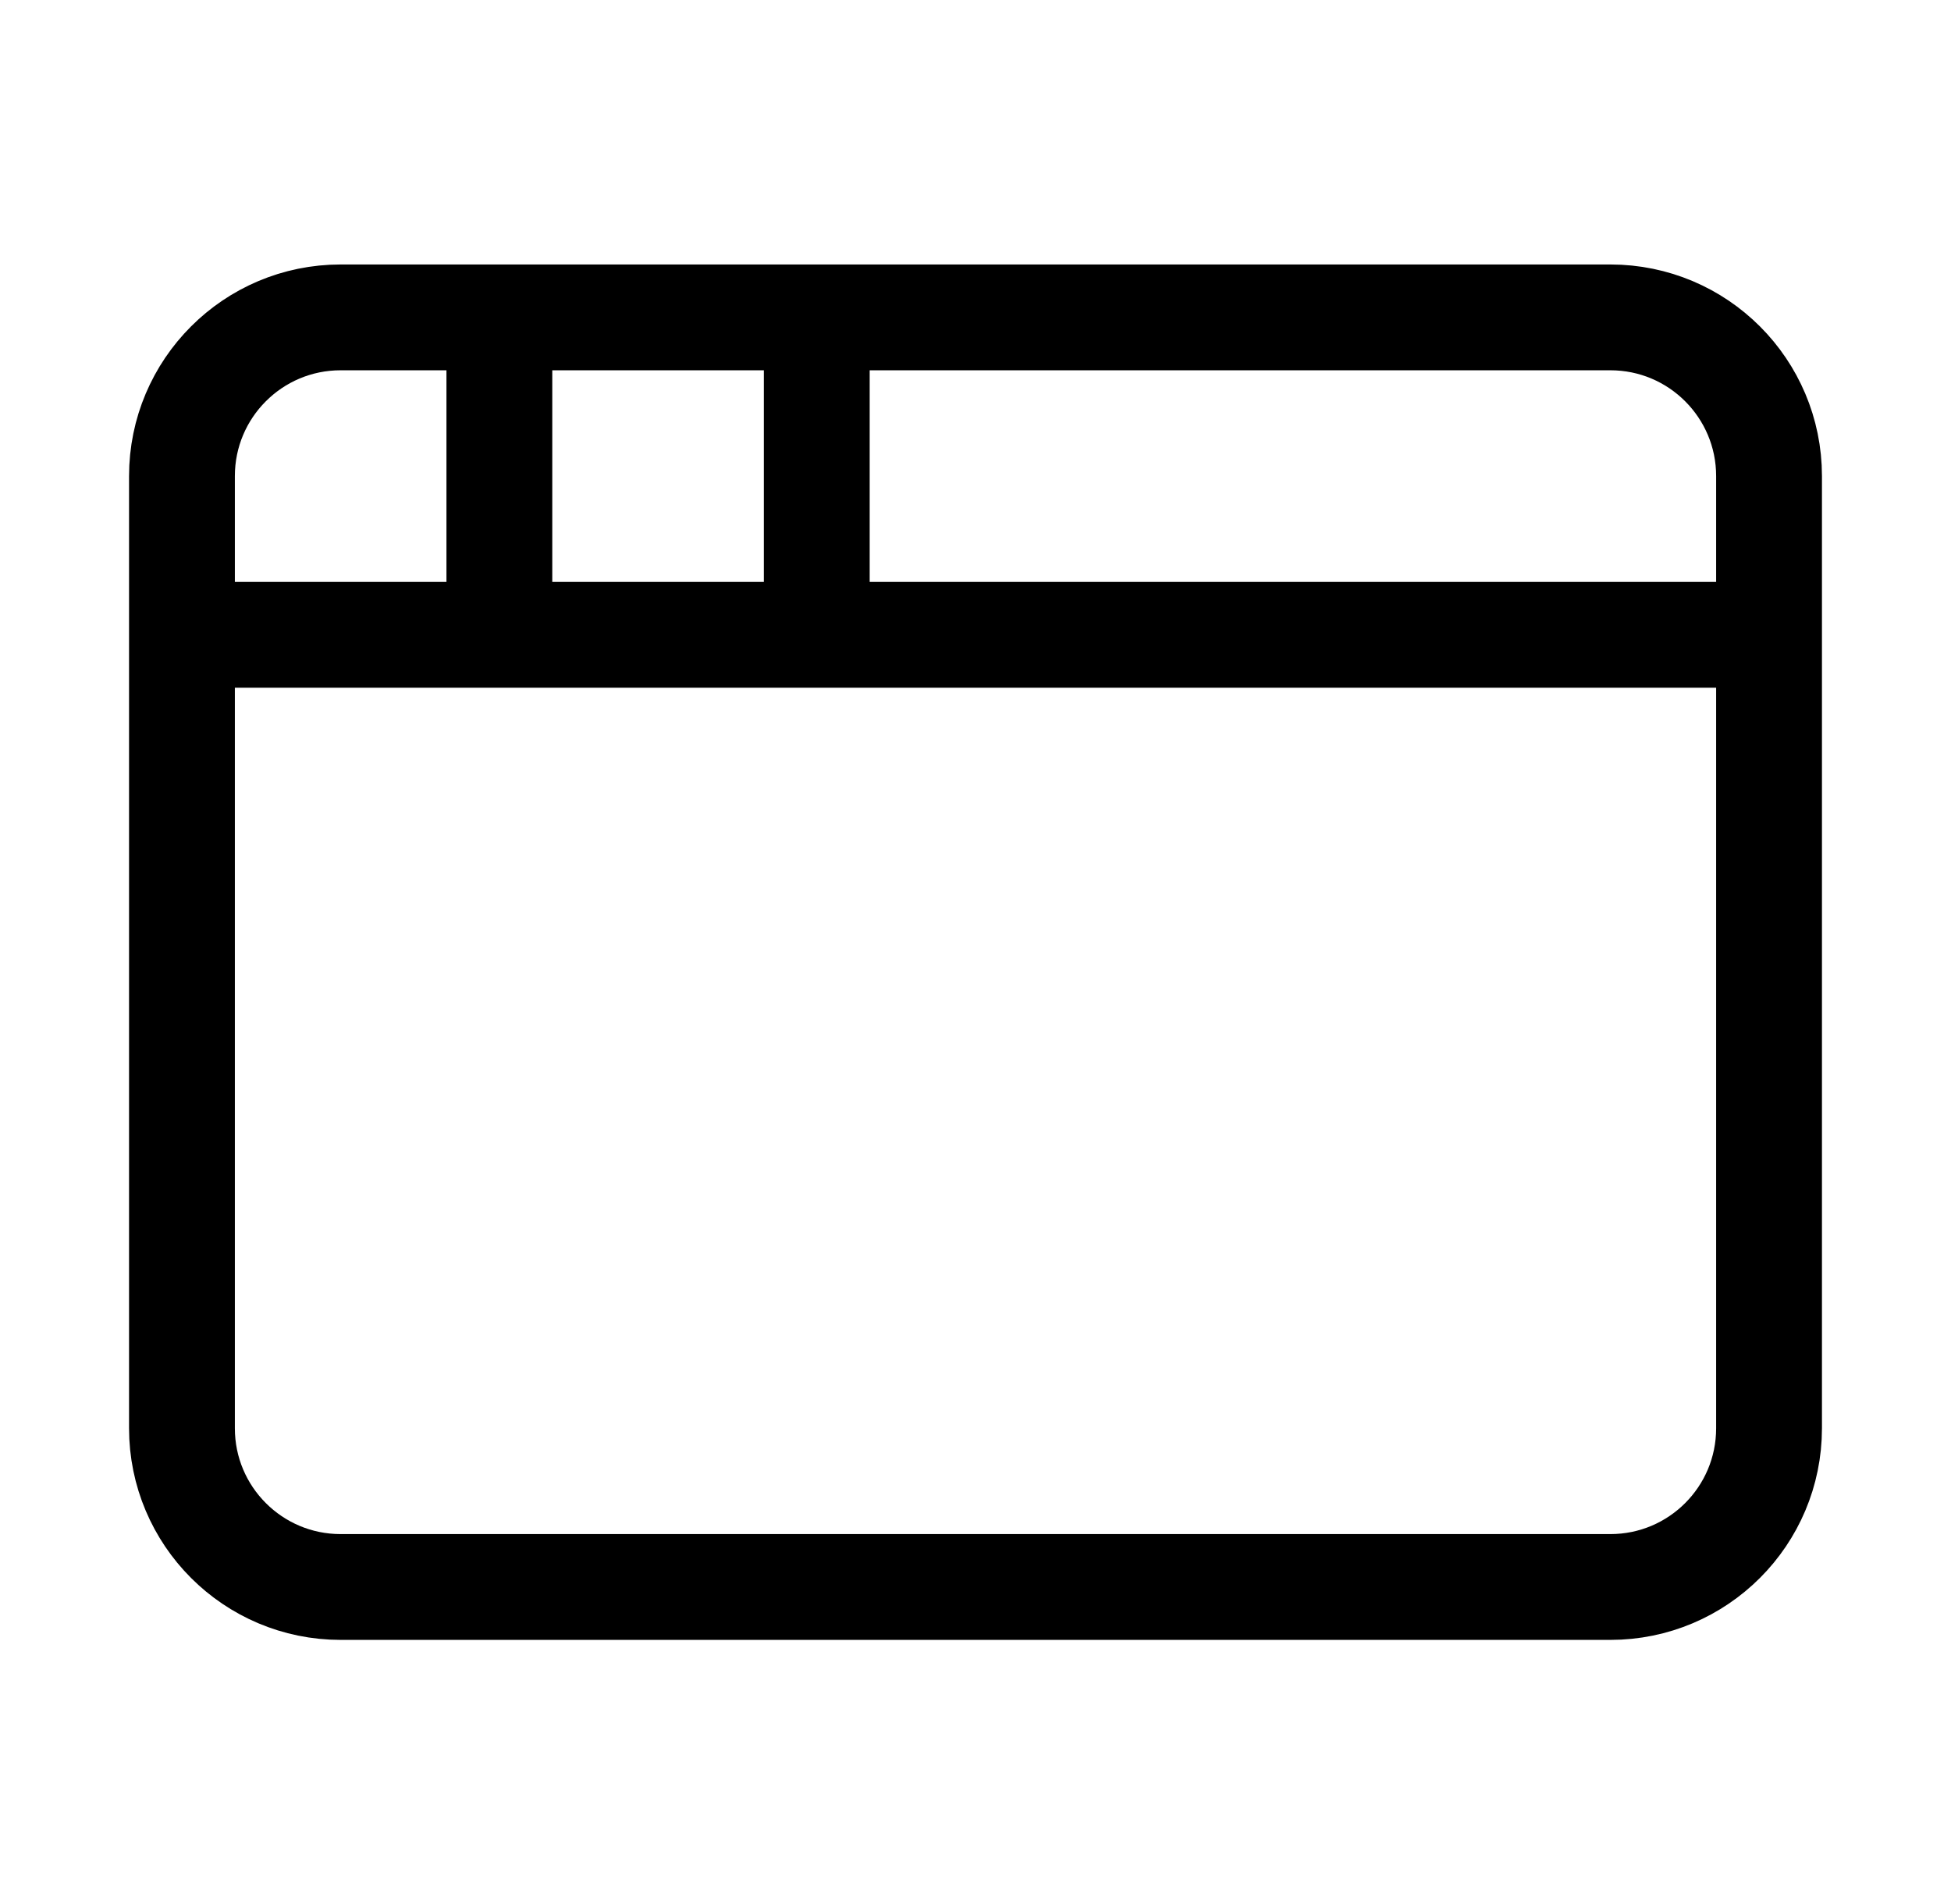
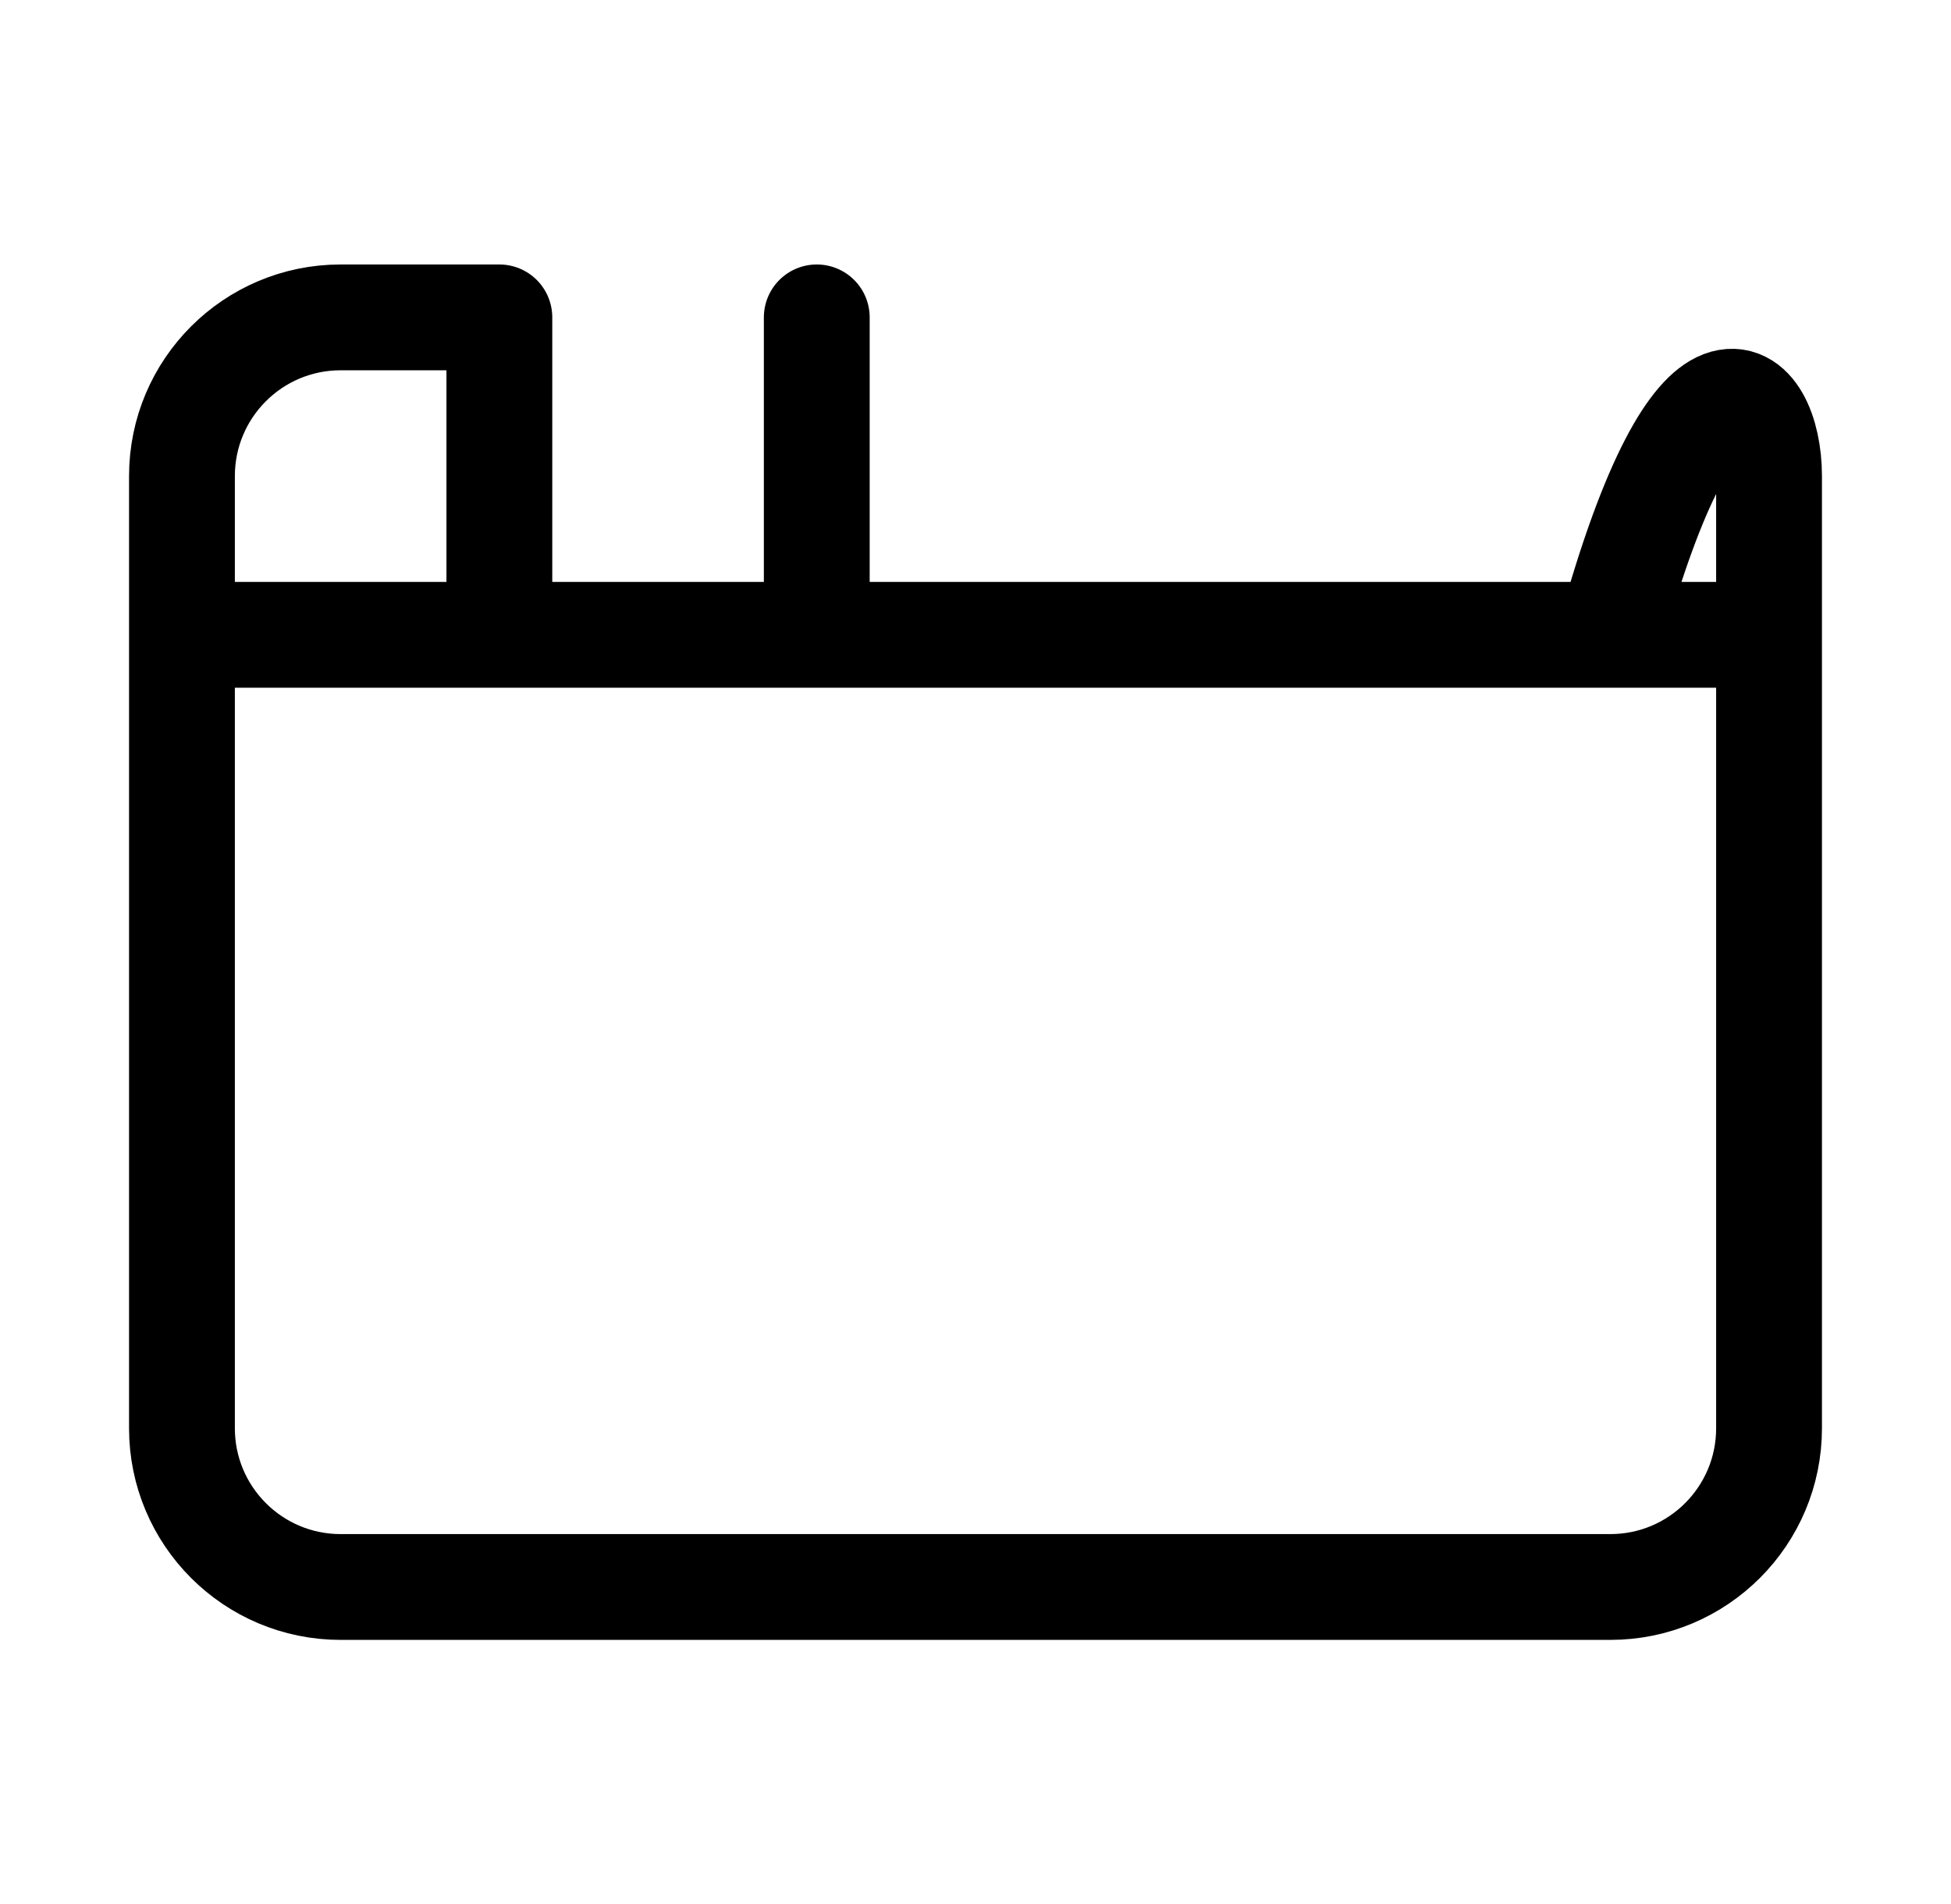
<svg xmlns="http://www.w3.org/2000/svg" width="42" height="41" viewBox="0 0 42 41" fill="none">
-   <path d="M17.583 6.833V13.667M3.917 13.667H38.083M10.75 6.833V13.667M7.333 6.833H34.667C36.554 6.833 38.083 8.363 38.083 10.25V30.75C38.083 32.637 36.554 34.167 34.667 34.167H7.333C5.446 34.167 3.917 32.637 3.917 30.75V10.25C3.917 8.363 5.446 6.833 7.333 6.833Z" stroke="black" stroke-width="2.278" stroke-linecap="round" stroke-linejoin="round" />
+   <path d="M17.583 6.833V13.667M3.917 13.667H38.083M10.75 6.833V13.667H34.667C36.554 6.833 38.083 8.363 38.083 10.25V30.75C38.083 32.637 36.554 34.167 34.667 34.167H7.333C5.446 34.167 3.917 32.637 3.917 30.75V10.25C3.917 8.363 5.446 6.833 7.333 6.833Z" stroke="black" stroke-width="2.278" stroke-linecap="round" stroke-linejoin="round" />
</svg>